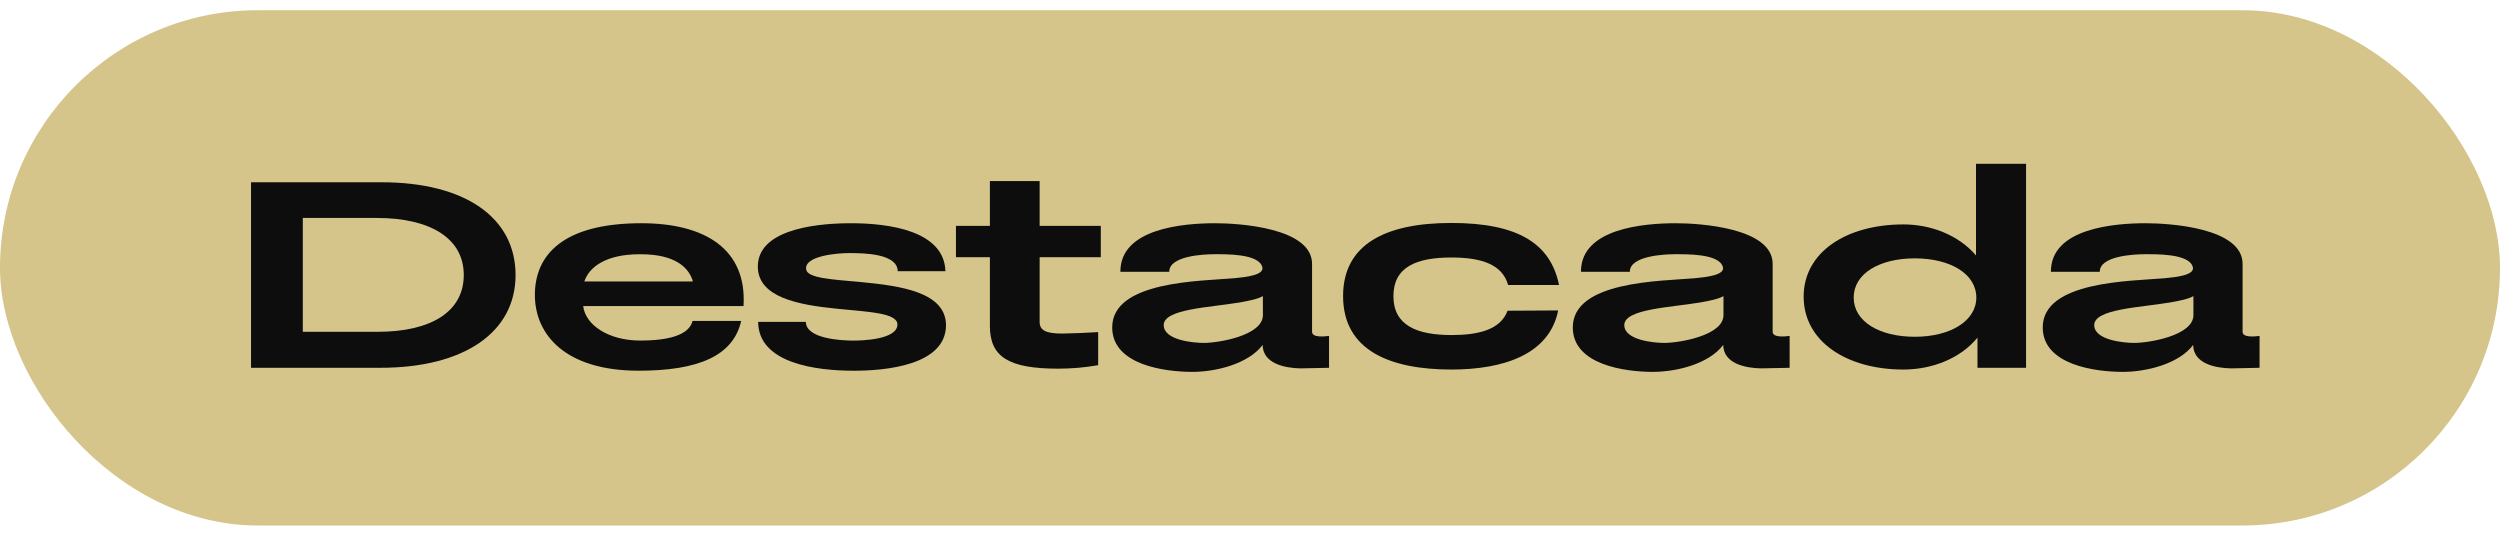
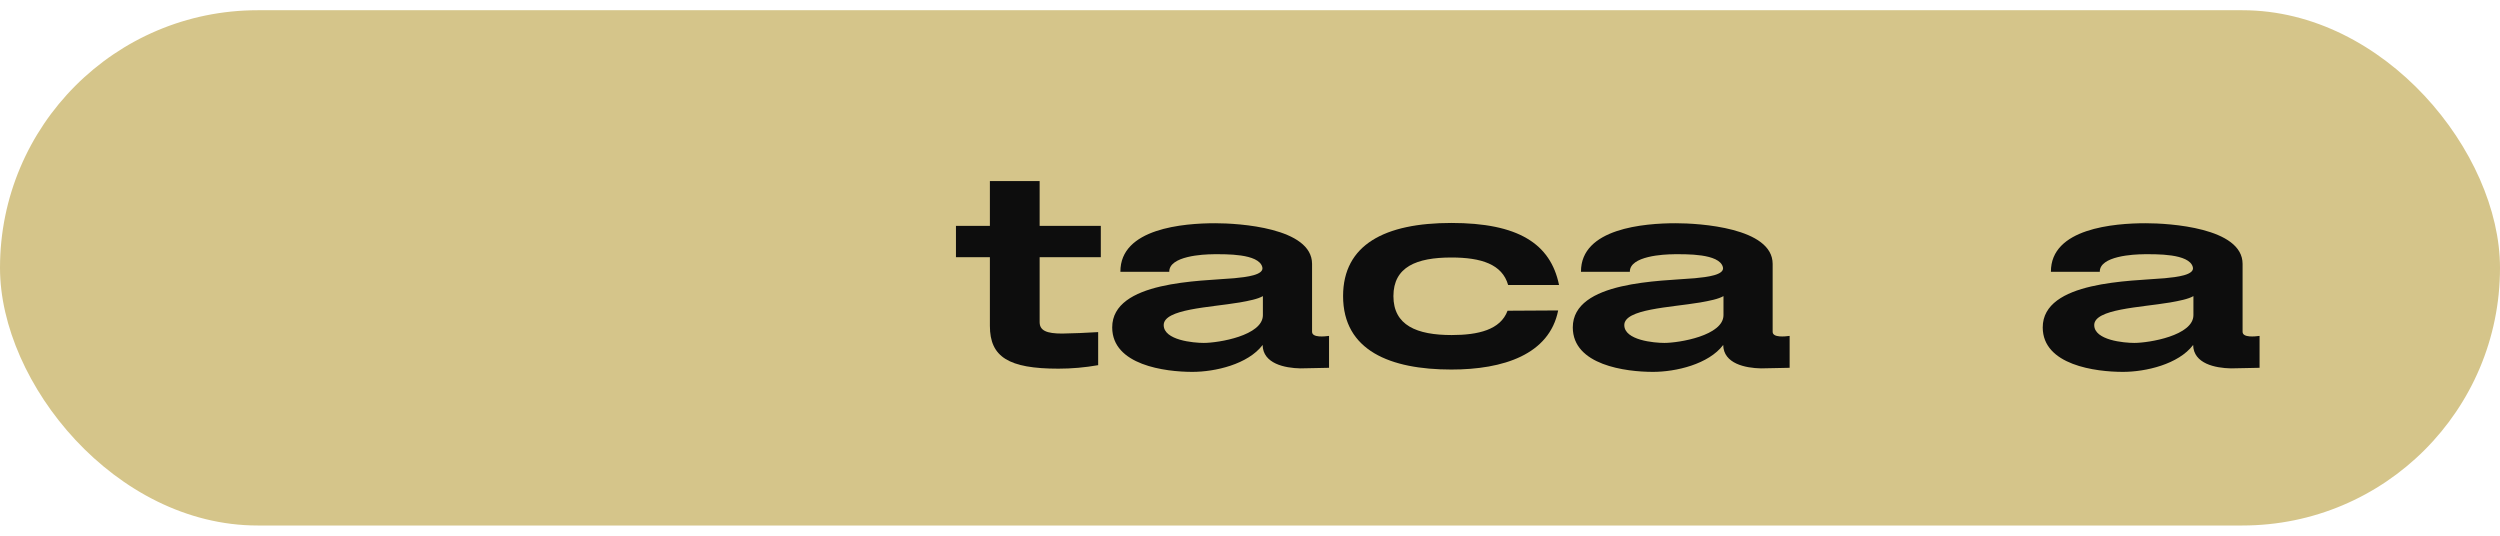
<svg xmlns="http://www.w3.org/2000/svg" id="Capa_1" version="1.1" viewBox="0 0 1200 257.14">
  <defs>
    <style>
      .st0 {
        fill: #0d0d0d;
      }

      .st1 {
        fill: #d5c58a;
      }
    </style>
  </defs>
  <rect class="st1" x="0" y="4.91" width="1200" height="247.33" rx="123.66" ry="123.66" />
  <g>
-     <path class="st0" d="M120.5,176.54v-89.05h62.64c40.17,0,64.33,17,64.33,44.52s-24.72,44.53-64.89,44.53h-62.08ZM145.36,159.26h35.96c25.42,0,41.29-9.55,41.29-27.25s-16.15-27.39-41.72-27.39h-35.54v54.64Z" />
-     <path class="st0" d="M355.76,154.06c-3.79,16.85-20.79,23.88-49.16,23.88-35.4,0-49.86-17.42-49.86-36.38s13.2-34.41,51.13-34.41c30.62,0,50.71,12.5,49.02,39.75h-76.97c1.12,9.27,12.36,16.57,27.39,16.57,20.51,0,24.16-5.9,25.14-9.41h23.32ZM332.59,135.1c-1.69-6.04-7.73-13.2-25.56-13.06-15.87,0-24.16,5.9-26.55,13.06h52.11Z" />
-     <path class="st0" d="M407.45,121.48c-5.34,0-21.35,1.26-20.51,7.73.42,4.35,12.5,4.92,26.41,6.18,18.82,1.83,40.73,4.78,40.73,20.79-.14,19.24-29.21,21.77-44.24,21.77-17.7,0-45.79-3.37-45.93-23.46h22.89c.14,8.29,17.56,8.99,22.89,8.99,3.93,0,21.07-.42,21.07-7.73,0-5.62-14.05-6.04-29.22-7.58-18.12-1.83-37.78-5.34-37.78-20.23,0-16.57,24.16-20.79,44.81-20.79,18.26,0,44.67,3.65,45.23,23.04h-22.89c-.14-8.57-16.43-8.71-23.46-8.71Z" />
    <path class="st0" d="M499.03,154.63c0,4.07,3.37,5.48,10.81,5.48,6.74-.14,9.97-.28,17.28-.7v15.87c-6.32,1.12-12.78,1.68-19.1,1.68-23.88,0-32.87-5.62-32.87-20.51v-33.01h-16.29v-15.03h16.29v-21.49h23.88v21.49h29.36v15.03h-29.36v31.18Z" />
    <path class="st0" d="M582.46,122.04c-4.92,0-21.35.84-21.21,8.43h-23.46c-.14-20.93,30.48-23.32,45.51-23.32,11.24,0,46.49,2.11,46.49,19.52v32.59c0,2.95,6.04,2.25,8.15,1.97v15.31c-4.07,0-8.99.28-13.76.28-7.44-.14-17.98-2.25-18.12-11.24-7.02,9.27-22.75,12.92-33.71,12.92-13.06,0-38.49-3.23-38.49-21.35,0-22.33,42.42-22.19,58.57-23.6,5.9-.56,14.47-1.55,13.48-5.34-1.69-6.6-17.84-6.18-23.46-6.18ZM594.82,145.21c-14.19,2.39-36.24,3.09-36.24,10.82,0,7.3,14.33,8.57,19.24,8.57,7.02,0,28.37-3.51,28.37-13.34v-9.13c-2.39,1.4-6.6,2.25-11.38,3.09Z" />
    <path class="st0" d="M723.62,149.15l24.3-.14c-4.21,21.21-26.41,28.37-51.27,28.37-29.36,0-51.97-9.13-51.97-35.25,0-24.72,20.08-35.11,51.97-35.11s47.62,9.83,51.69,29.78h-24.44c-2.81-9.97-12.92-13.2-27.25-13.2-16.71,0-27.81,4.49-27.81,18.54s11.24,18.68,27.95,18.68c12.78,0,23.46-2.53,26.83-11.66Z" />
    <path class="st0" d="M803.54,122.04c-4.92,0-21.35.84-21.21,8.43h-23.46c-.14-20.93,30.48-23.32,45.51-23.32,11.24,0,46.49,2.11,46.49,19.52v32.59c0,2.95,6.04,2.25,8.15,1.97v15.31c-4.07,0-8.99.28-13.76.28-7.44-.14-17.98-2.25-18.12-11.24-7.02,9.27-22.75,12.92-33.71,12.92-13.06,0-38.49-3.23-38.49-21.35,0-22.33,42.42-22.19,58.57-23.6,5.9-.56,14.47-1.55,13.48-5.34-1.69-6.6-17.84-6.18-23.46-6.18ZM815.9,145.21c-14.19,2.39-36.24,3.09-36.24,10.82,0,7.3,14.33,8.57,19.24,8.57,7.02,0,28.37-3.51,28.37-13.34v-9.13c-2.39,1.4-6.6,2.25-11.38,3.09Z" />
-     <path class="st0" d="M948.49,78.64h24.02v97.9h-23.32v-14.47c-8.15,9.97-21.77,15.31-35.54,15.31-27.25,0-47.9-13.48-47.9-34.97s20.65-34.69,47.9-34.69c13.34,0,26.55,5.2,34.83,14.89v-43.96ZM948.63,142.83c0-11.38-12.5-18.82-29.5-18.82s-29.36,7.3-29.36,18.82,12.36,18.82,29.36,18.82,29.5-7.58,29.5-18.82Z" />
    <path class="st0" d="M1029.11,122.04c-4.92,0-21.35.84-21.21,8.43h-23.46c-.14-20.93,30.48-23.32,45.51-23.32,11.24,0,46.49,2.11,46.49,19.52v32.59c0,2.95,6.04,2.25,8.15,1.97v15.31c-4.07,0-8.99.28-13.76.28-7.44-.14-17.98-2.25-18.12-11.24-7.02,9.27-22.75,12.92-33.71,12.92-13.06,0-38.49-3.23-38.49-21.35,0-22.33,42.42-22.19,58.57-23.6,5.9-.56,14.47-1.55,13.48-5.34-1.69-6.6-17.84-6.18-23.46-6.18ZM1041.47,145.21c-14.19,2.39-36.24,3.09-36.24,10.82,0,7.3,14.33,8.57,19.24,8.57,7.02,0,28.37-3.51,28.37-13.34v-9.13c-2.39,1.4-6.6,2.25-11.38,3.09Z" />
  </g>
</svg>